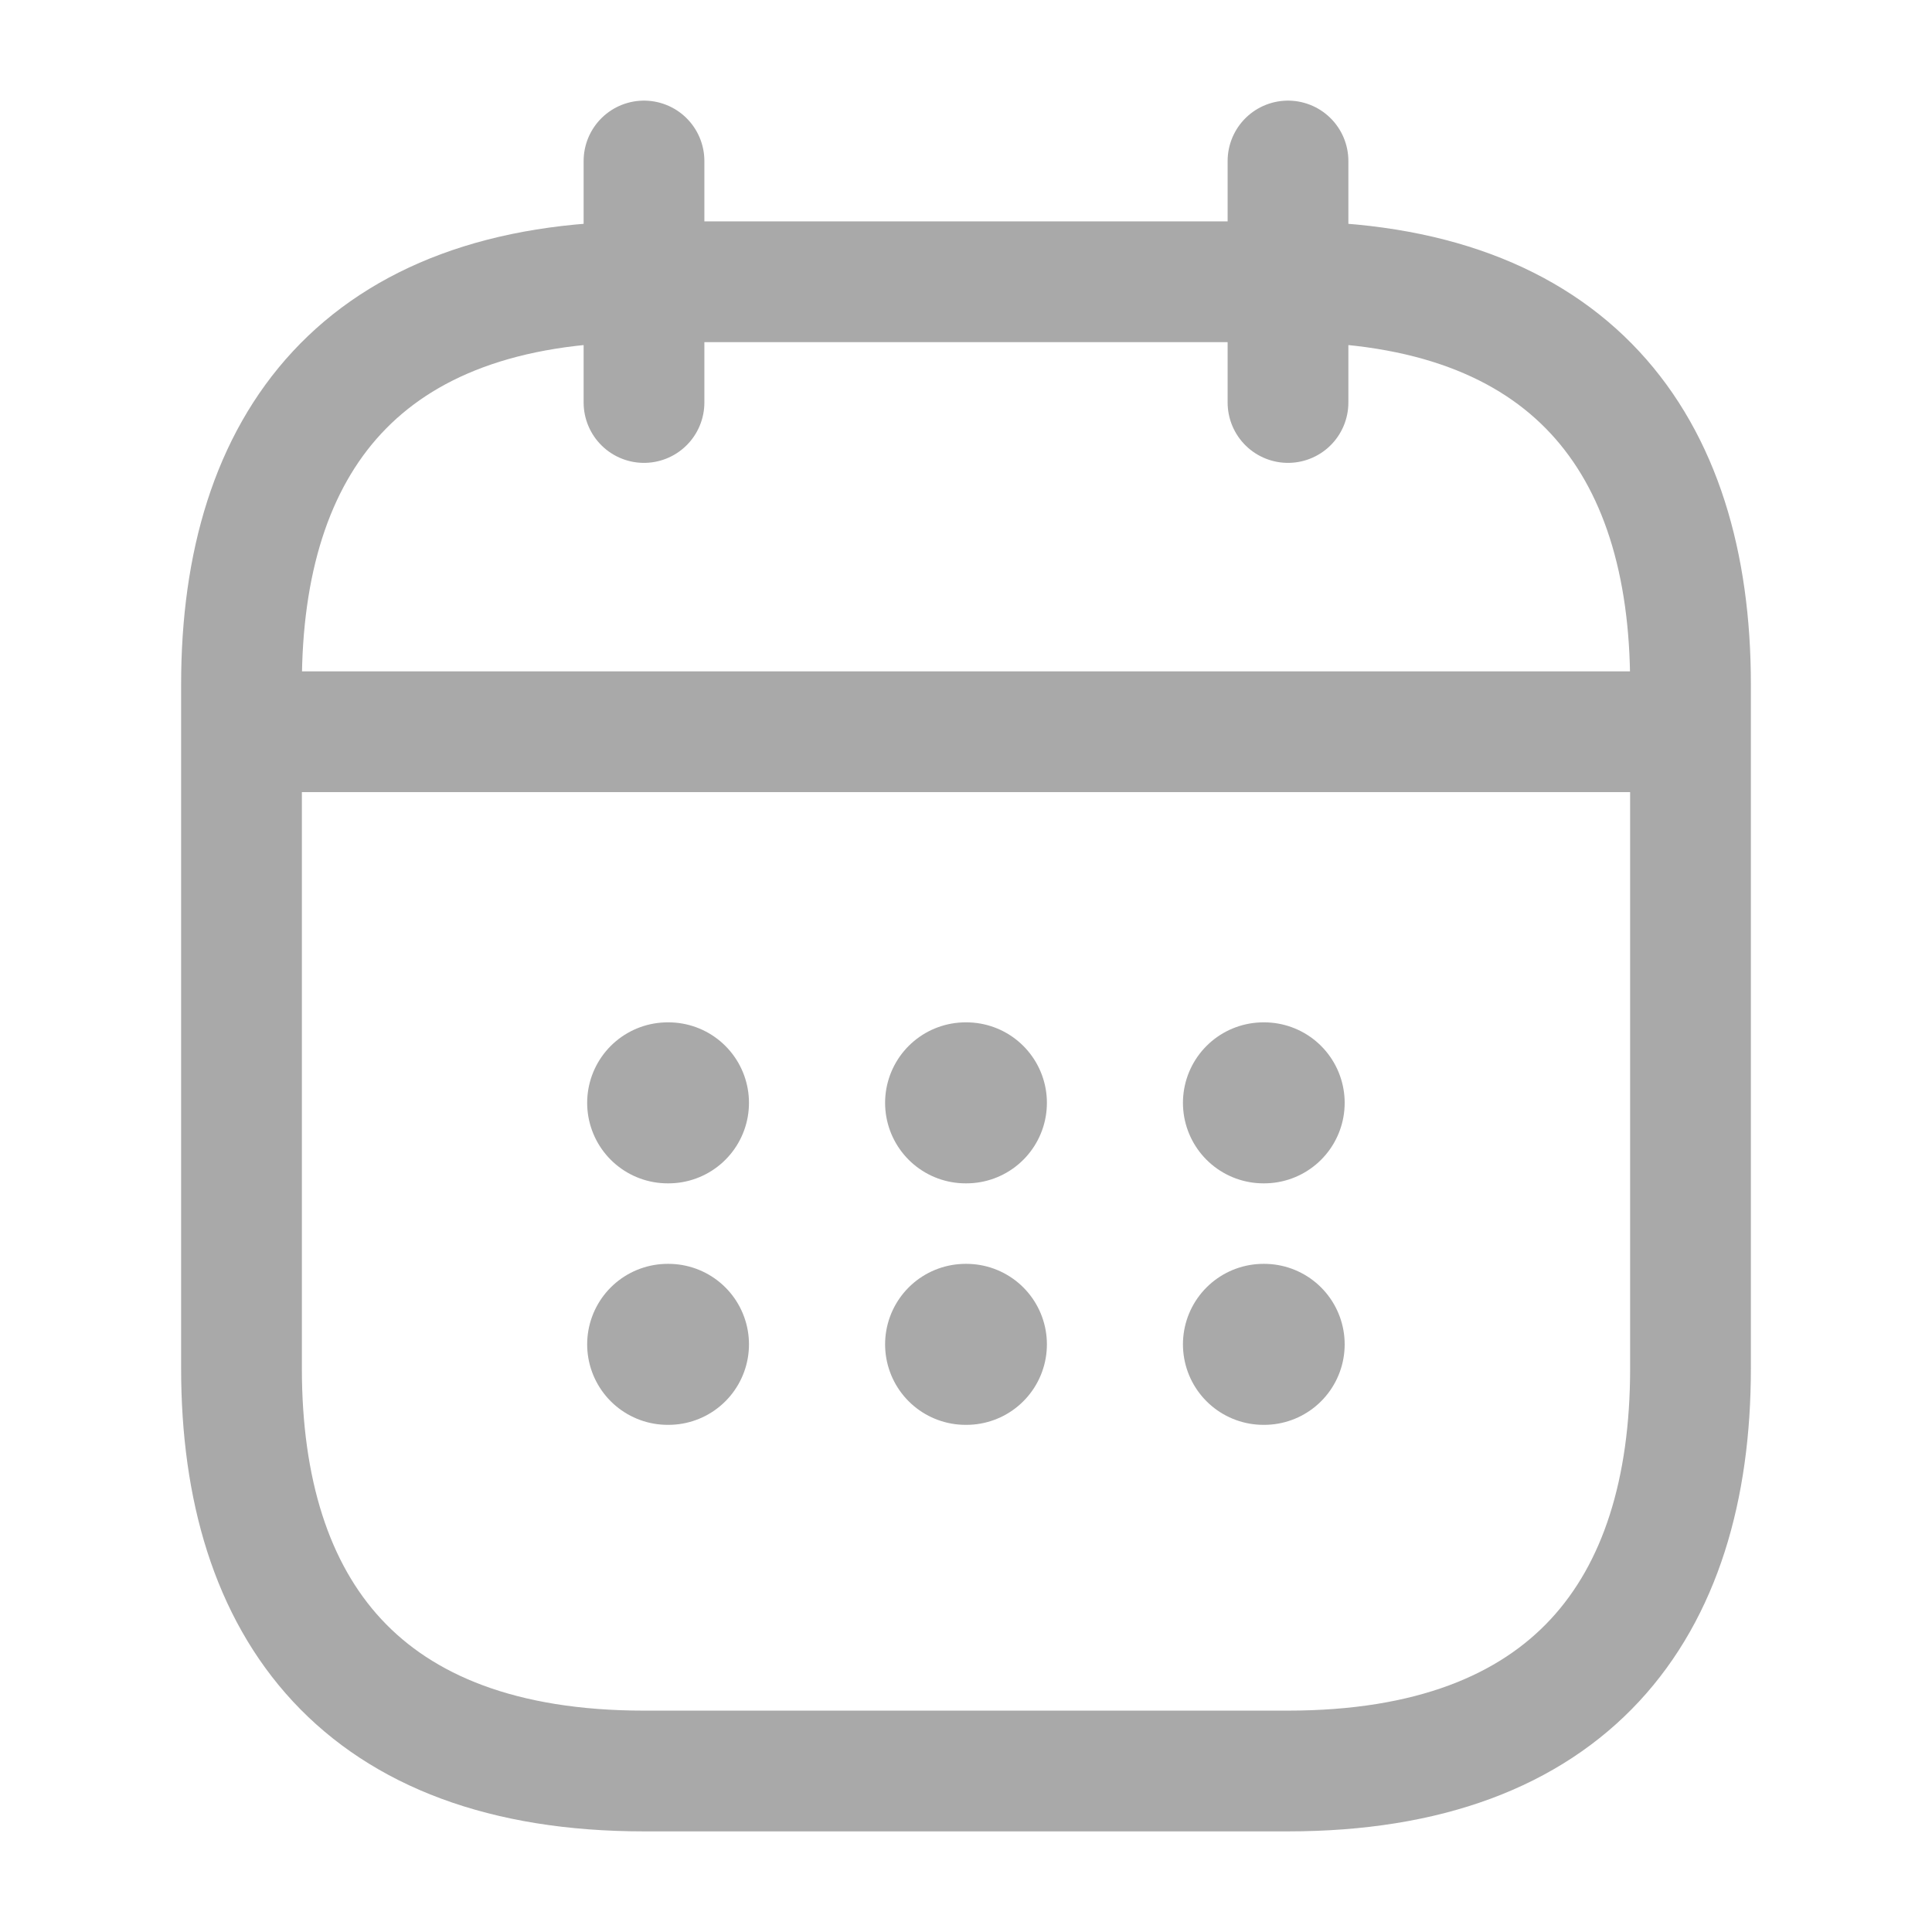
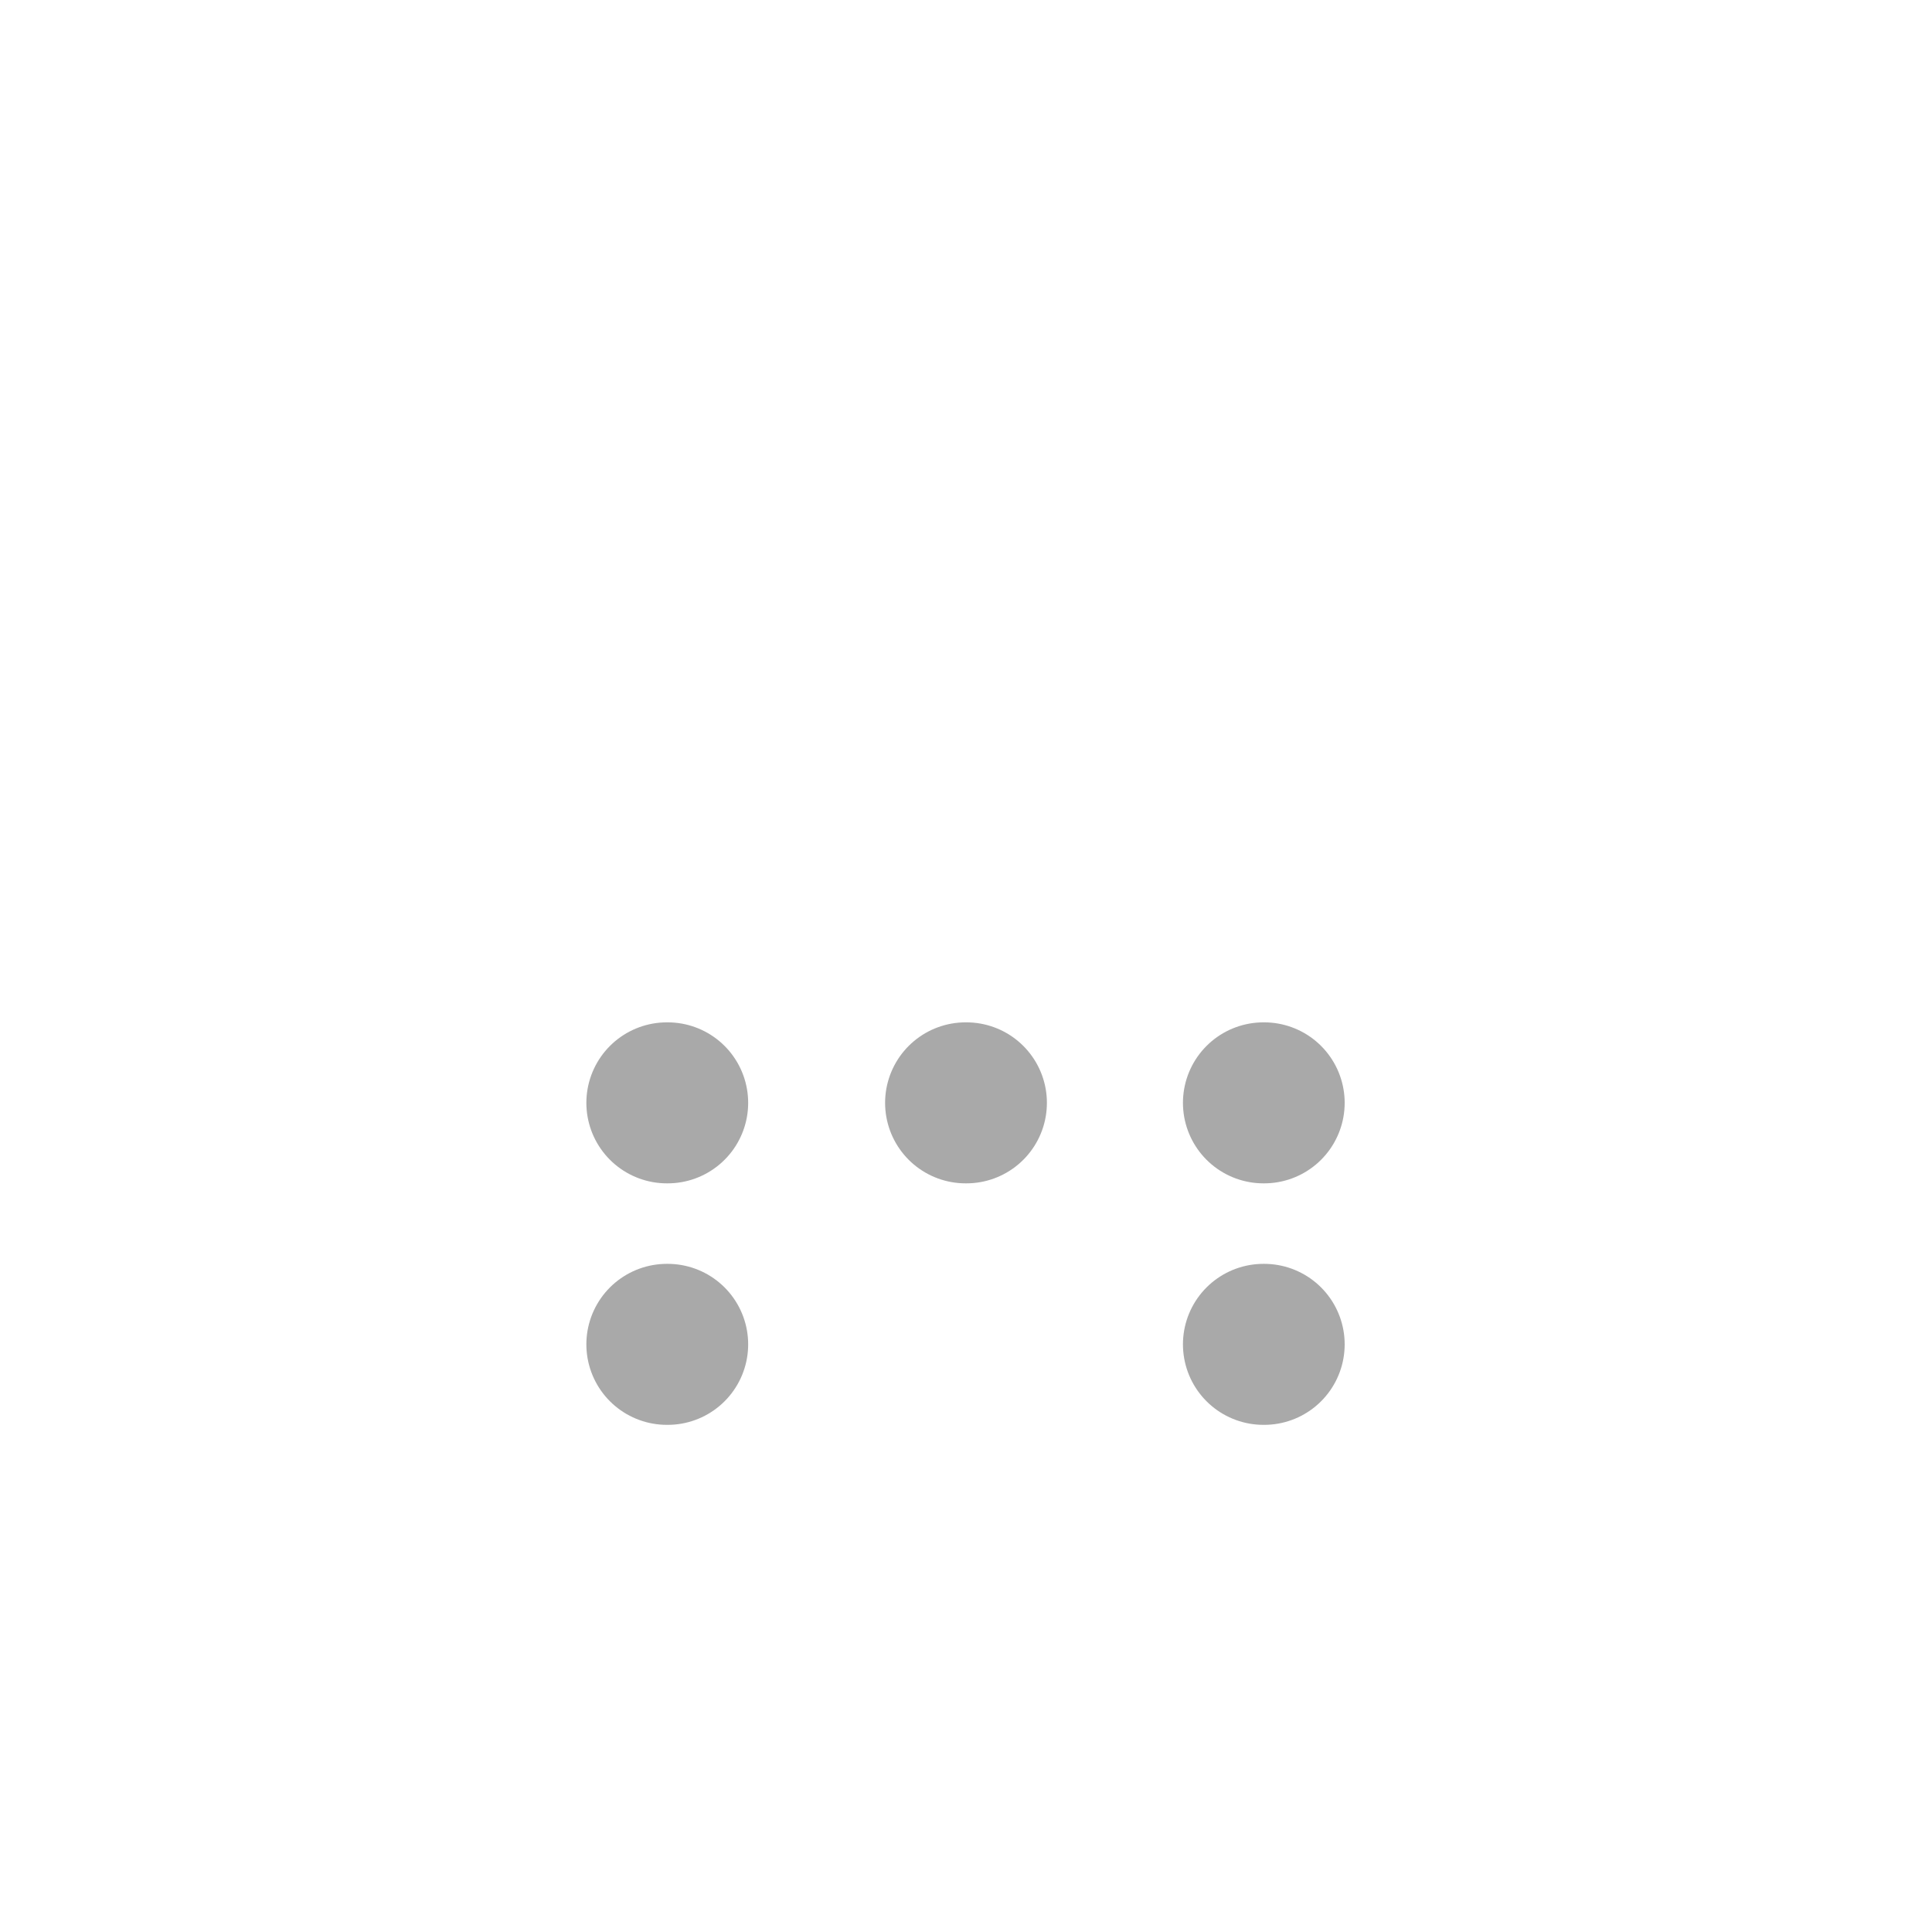
<svg xmlns="http://www.w3.org/2000/svg" width="24" height="24" fill="none" viewBox="0 0 24 24">
-   <path stroke="#A9A9A9" stroke-linecap="round" stroke-linejoin="round" stroke-miterlimit="10" stroke-width="1.5" d="M8 2v3m8-3v3M3.5 9.09h17m.5-.59V17c0 3-1.5 5-5 5H8c-3.5 0-5-2-5-5V8.5c0-3 1.5-5 5-5h8c3.5 0 5 2 5 5Z" />
-   <path stroke="#A9A9A9" stroke-linecap="round" stroke-linejoin="round" stroke-width="2" d="M15.695 13.7h.009m-.009 3h.009m-3.709-3h.01m-.01 3h.01m-3.711-3h.01m-.01 3h.01" />
+   <path stroke="#A9A9A9" stroke-linecap="round" stroke-linejoin="round" stroke-width="2" d="M15.695 13.7h.009m-.009 3h.009m-3.709-3h.01m-.01 3m-3.711-3h.01m-.01 3h.01" />
</svg>